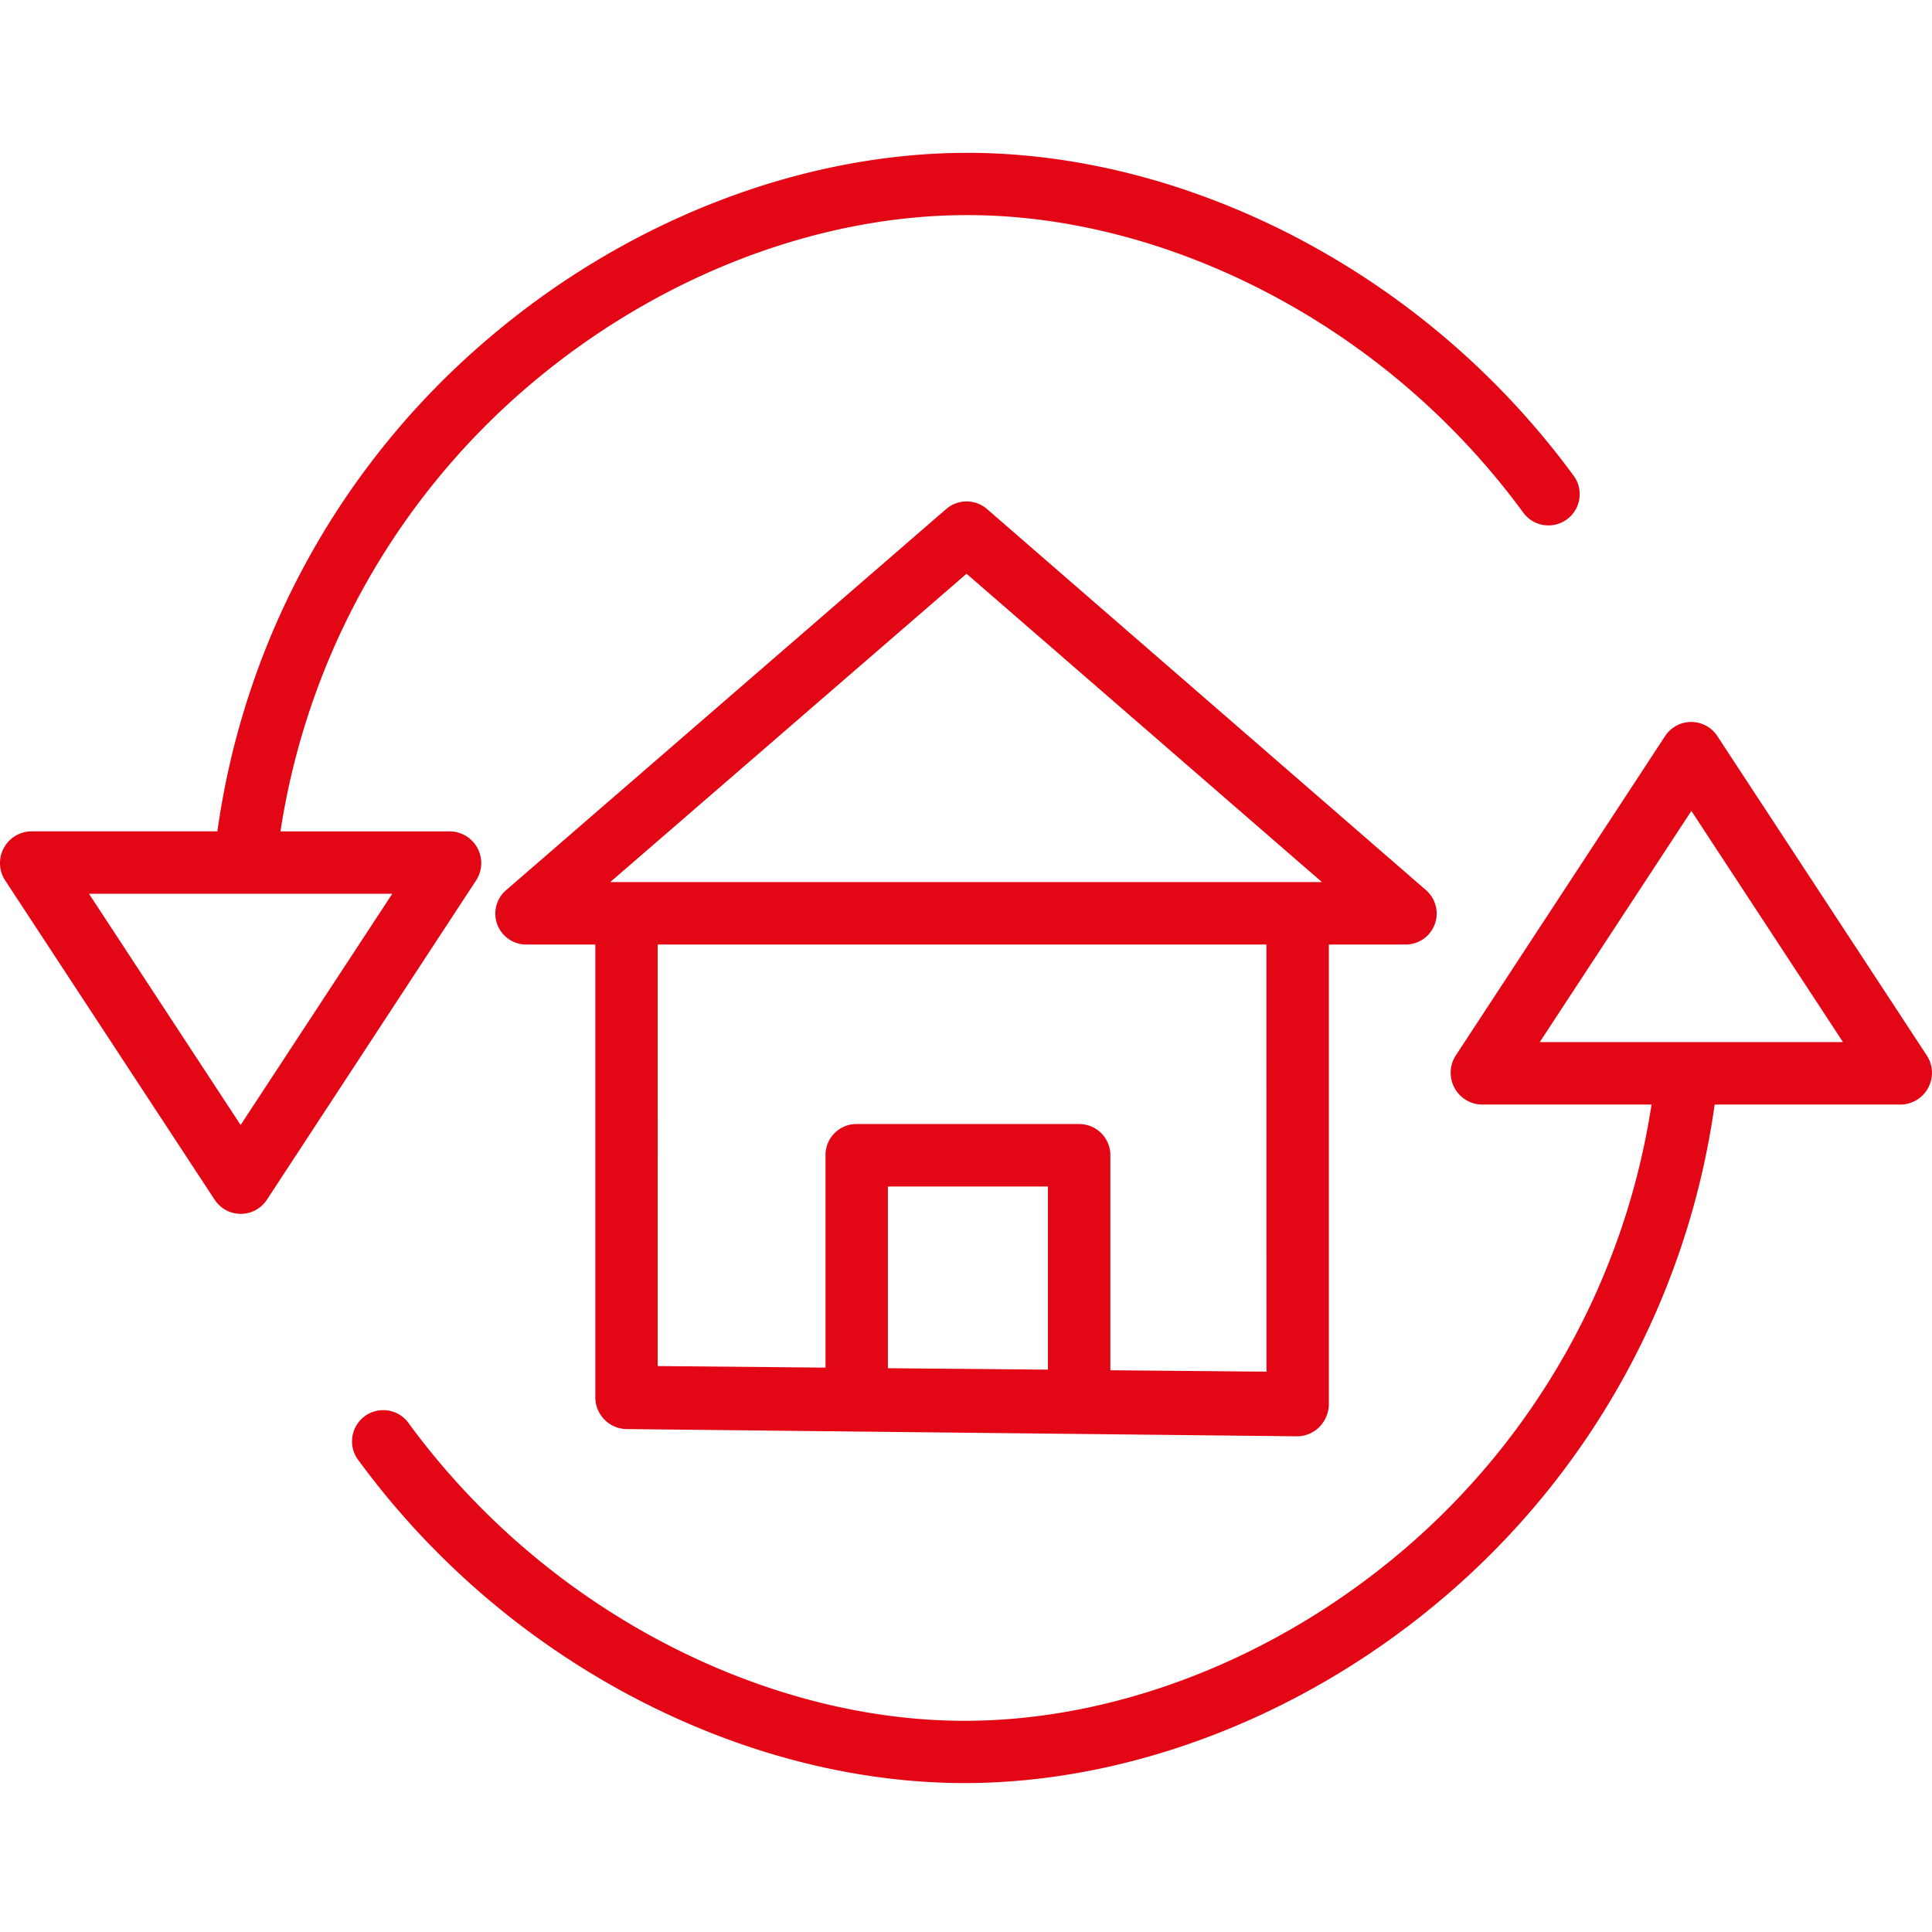
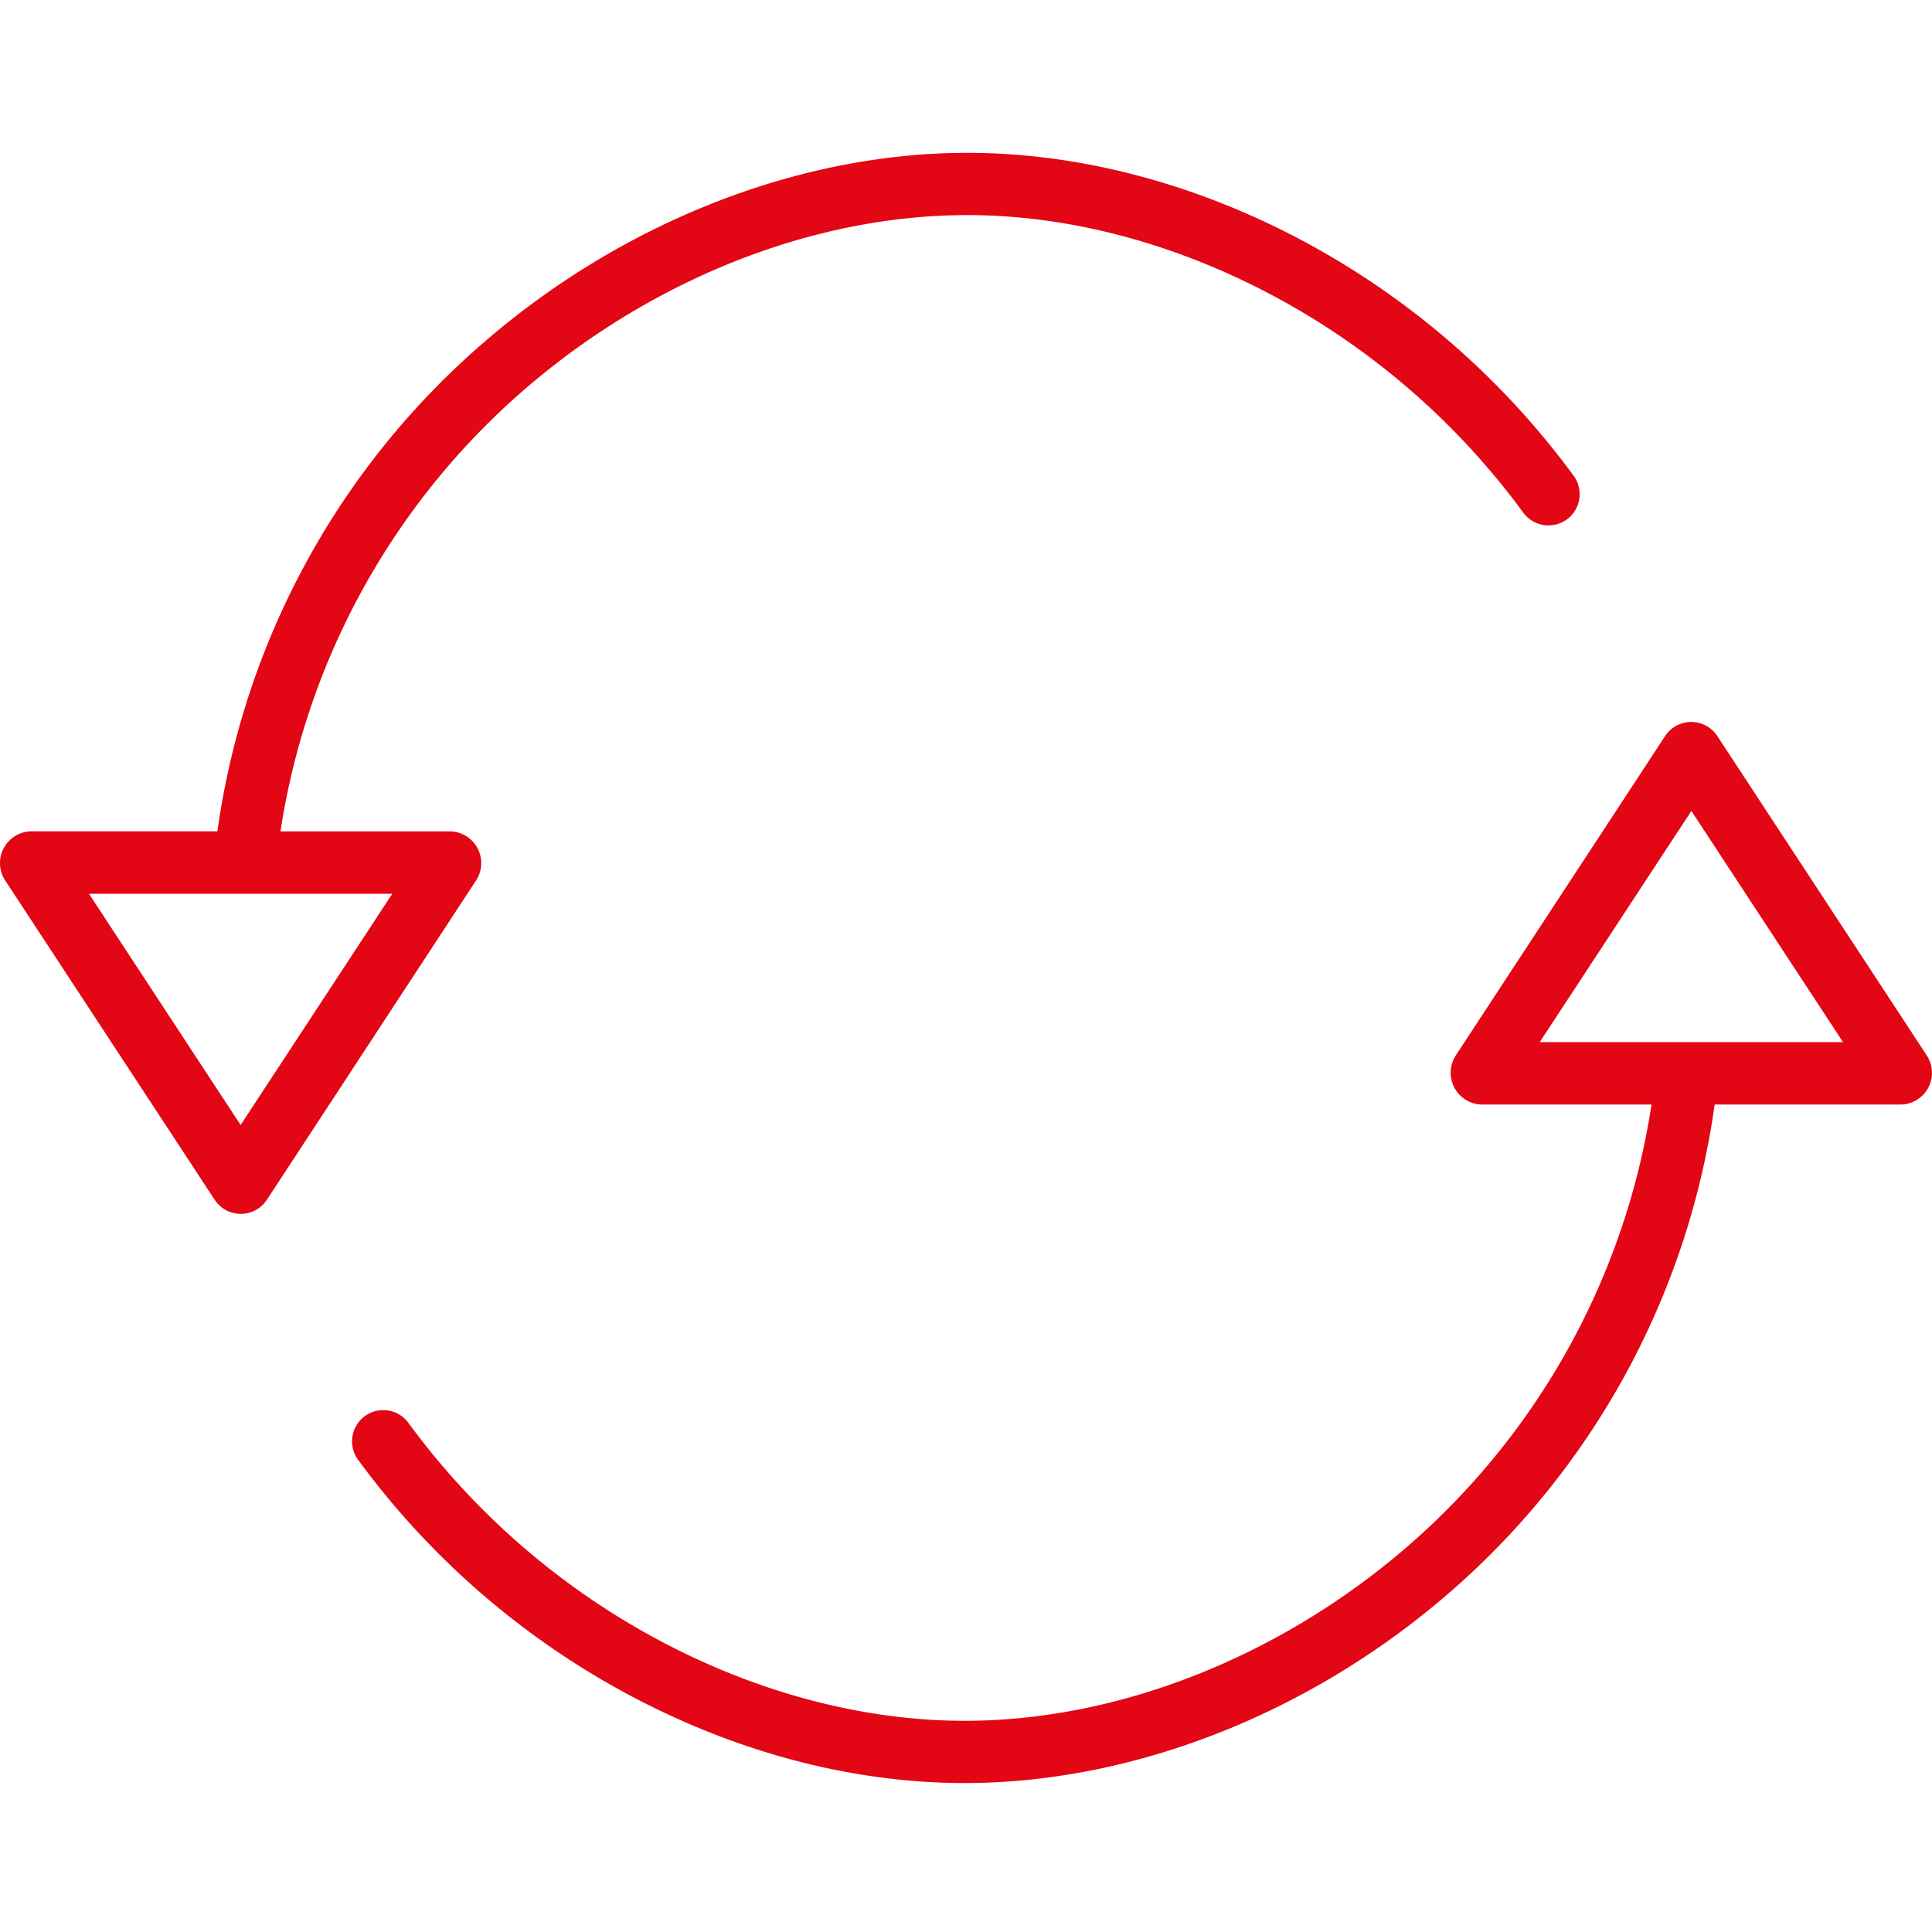
<svg xmlns="http://www.w3.org/2000/svg" id="Layer_1" data-name="Layer 1" viewBox="0 0 495 495">
  <defs>
    <style>.cls-1{fill:#e30614;}</style>
  </defs>
-   <path class="cls-1" d="M160.38,366.14,332.54,368h.07a8.1,8.1,0,0,0,5.56-2.54,8.44,8.44,0,0,0,2.3-5.9V242H360.1a7.94,7.94,0,0,0,5.24-13.95L252.89,130.43a8,8,0,0,0-10.48,0L129.67,228.07A7.92,7.92,0,0,0,134.9,242h17.63V357.92A8.13,8.13,0,0,0,160.38,366.14Zm108.11-15.22-41-.37V304h41Zm56,.52-40-.37V295.85a8,8,0,0,0-8.13-7.86h-56.8a7.92,7.92,0,0,0-8.05,7.86V350.4l-43-.4V242H324.47ZM247.64,147,338.69,226H156.35Z" />
  <path class="cls-1" d="M440,188.59a8,8,0,0,0-13.38,0L373,270.4A8.15,8.15,0,0,0,379.69,283h43.45A187.06,187.06,0,0,1,360,396.75c-32.76,28.09-73.88,44.14-112.83,44.14-25.38,0-51.94-6.87-76.8-19.83a191.49,191.49,0,0,1-65.52-56.21,8,8,0,1,0-12.9,9.44,207.13,207.13,0,0,0,71,60.92c27.13,14.15,56.24,21.63,84.19,21.63,42.71,0,87.63-17.42,123.24-47.95A202.37,202.37,0,0,0,439.31,283H487a8.13,8.13,0,0,0,6.69-12.54ZM394.5,267l38.85-59.23L472.2,267Z" />
  <path class="cls-1" d="M122.34,217.31a8.08,8.08,0,0,0-7-4.3H71.86A187,187,0,0,1,135,99.25c32.76-28.09,73.87-44.14,112.83-44.14,25.39,0,51.94,6.87,76.8,19.83a191.18,191.18,0,0,1,65.51,56.21,8,8,0,1,0,12.91-9.44,207.27,207.27,0,0,0-71-60.93c-27.13-14.14-56.24-21.62-84.19-21.62-42.71,0-87.63,17.42-123.24,48A202.26,202.26,0,0,0,55.7,213H8A8.13,8.13,0,0,0,1.3,225.54L55,307.39a8,8,0,0,0,13.38,0L122,225.54A8.09,8.09,0,0,0,122.34,217.31ZM61.65,288.24,22.8,229h77.7Z" />
</svg>